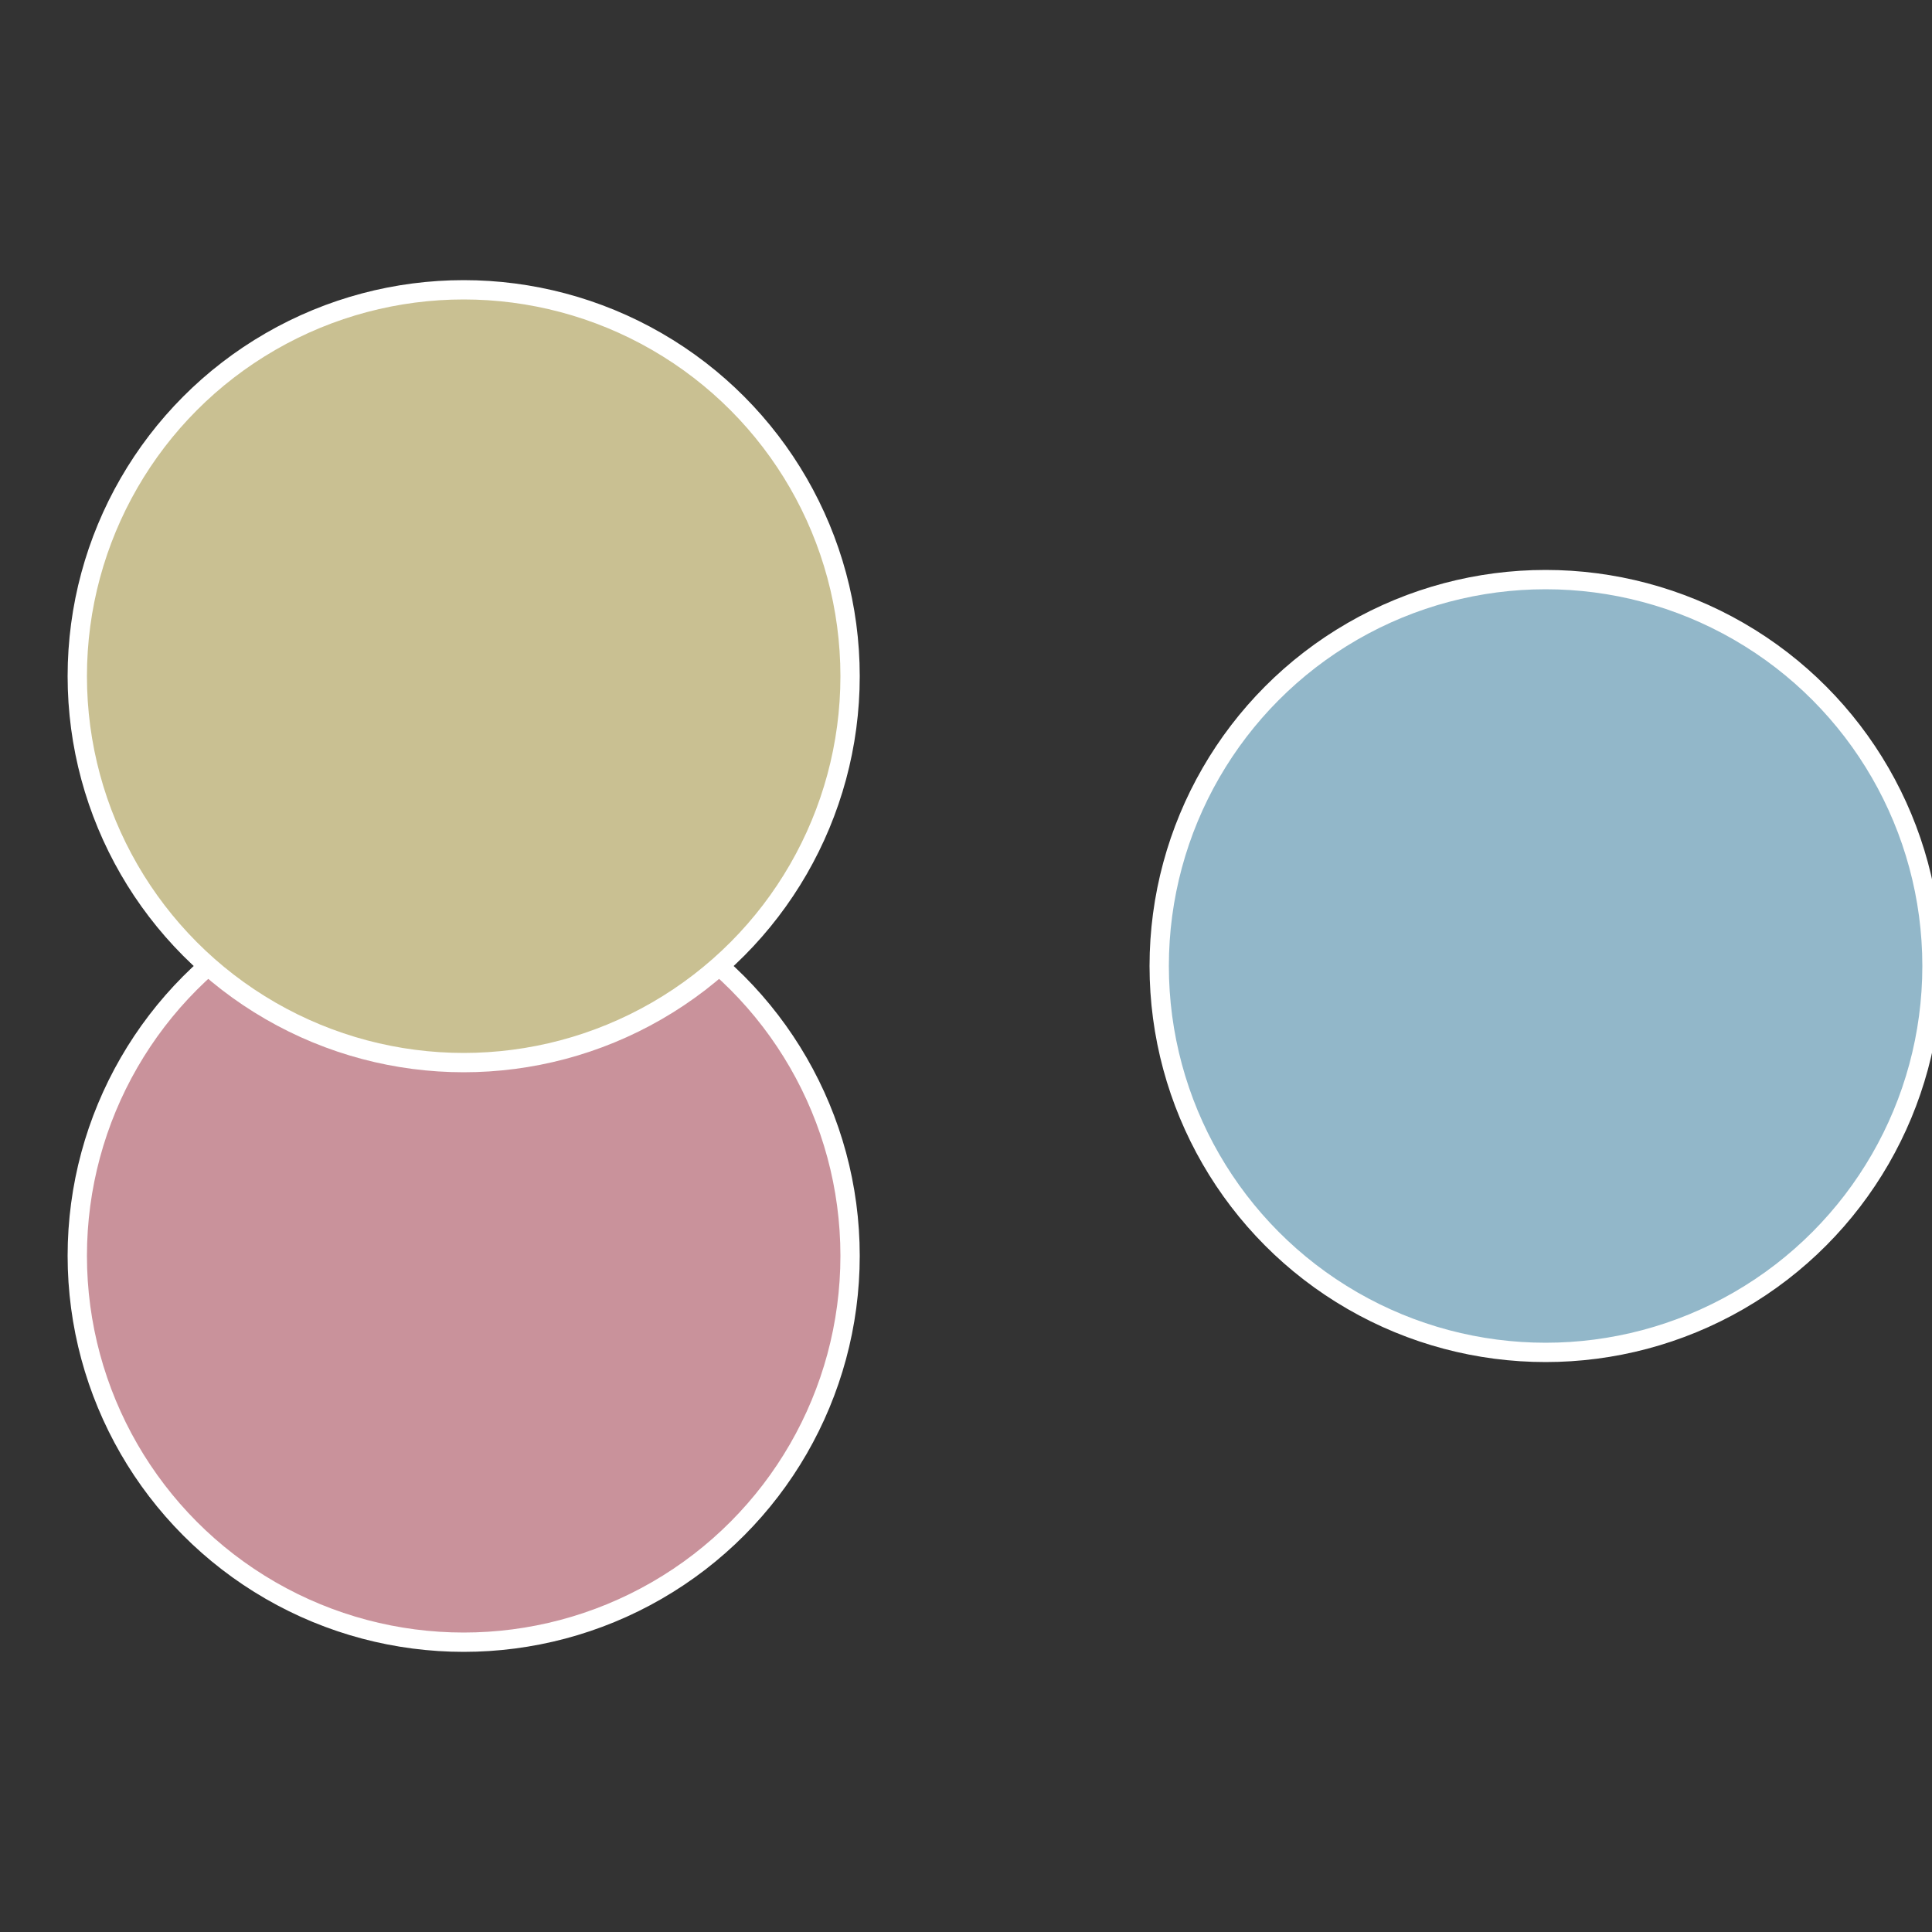
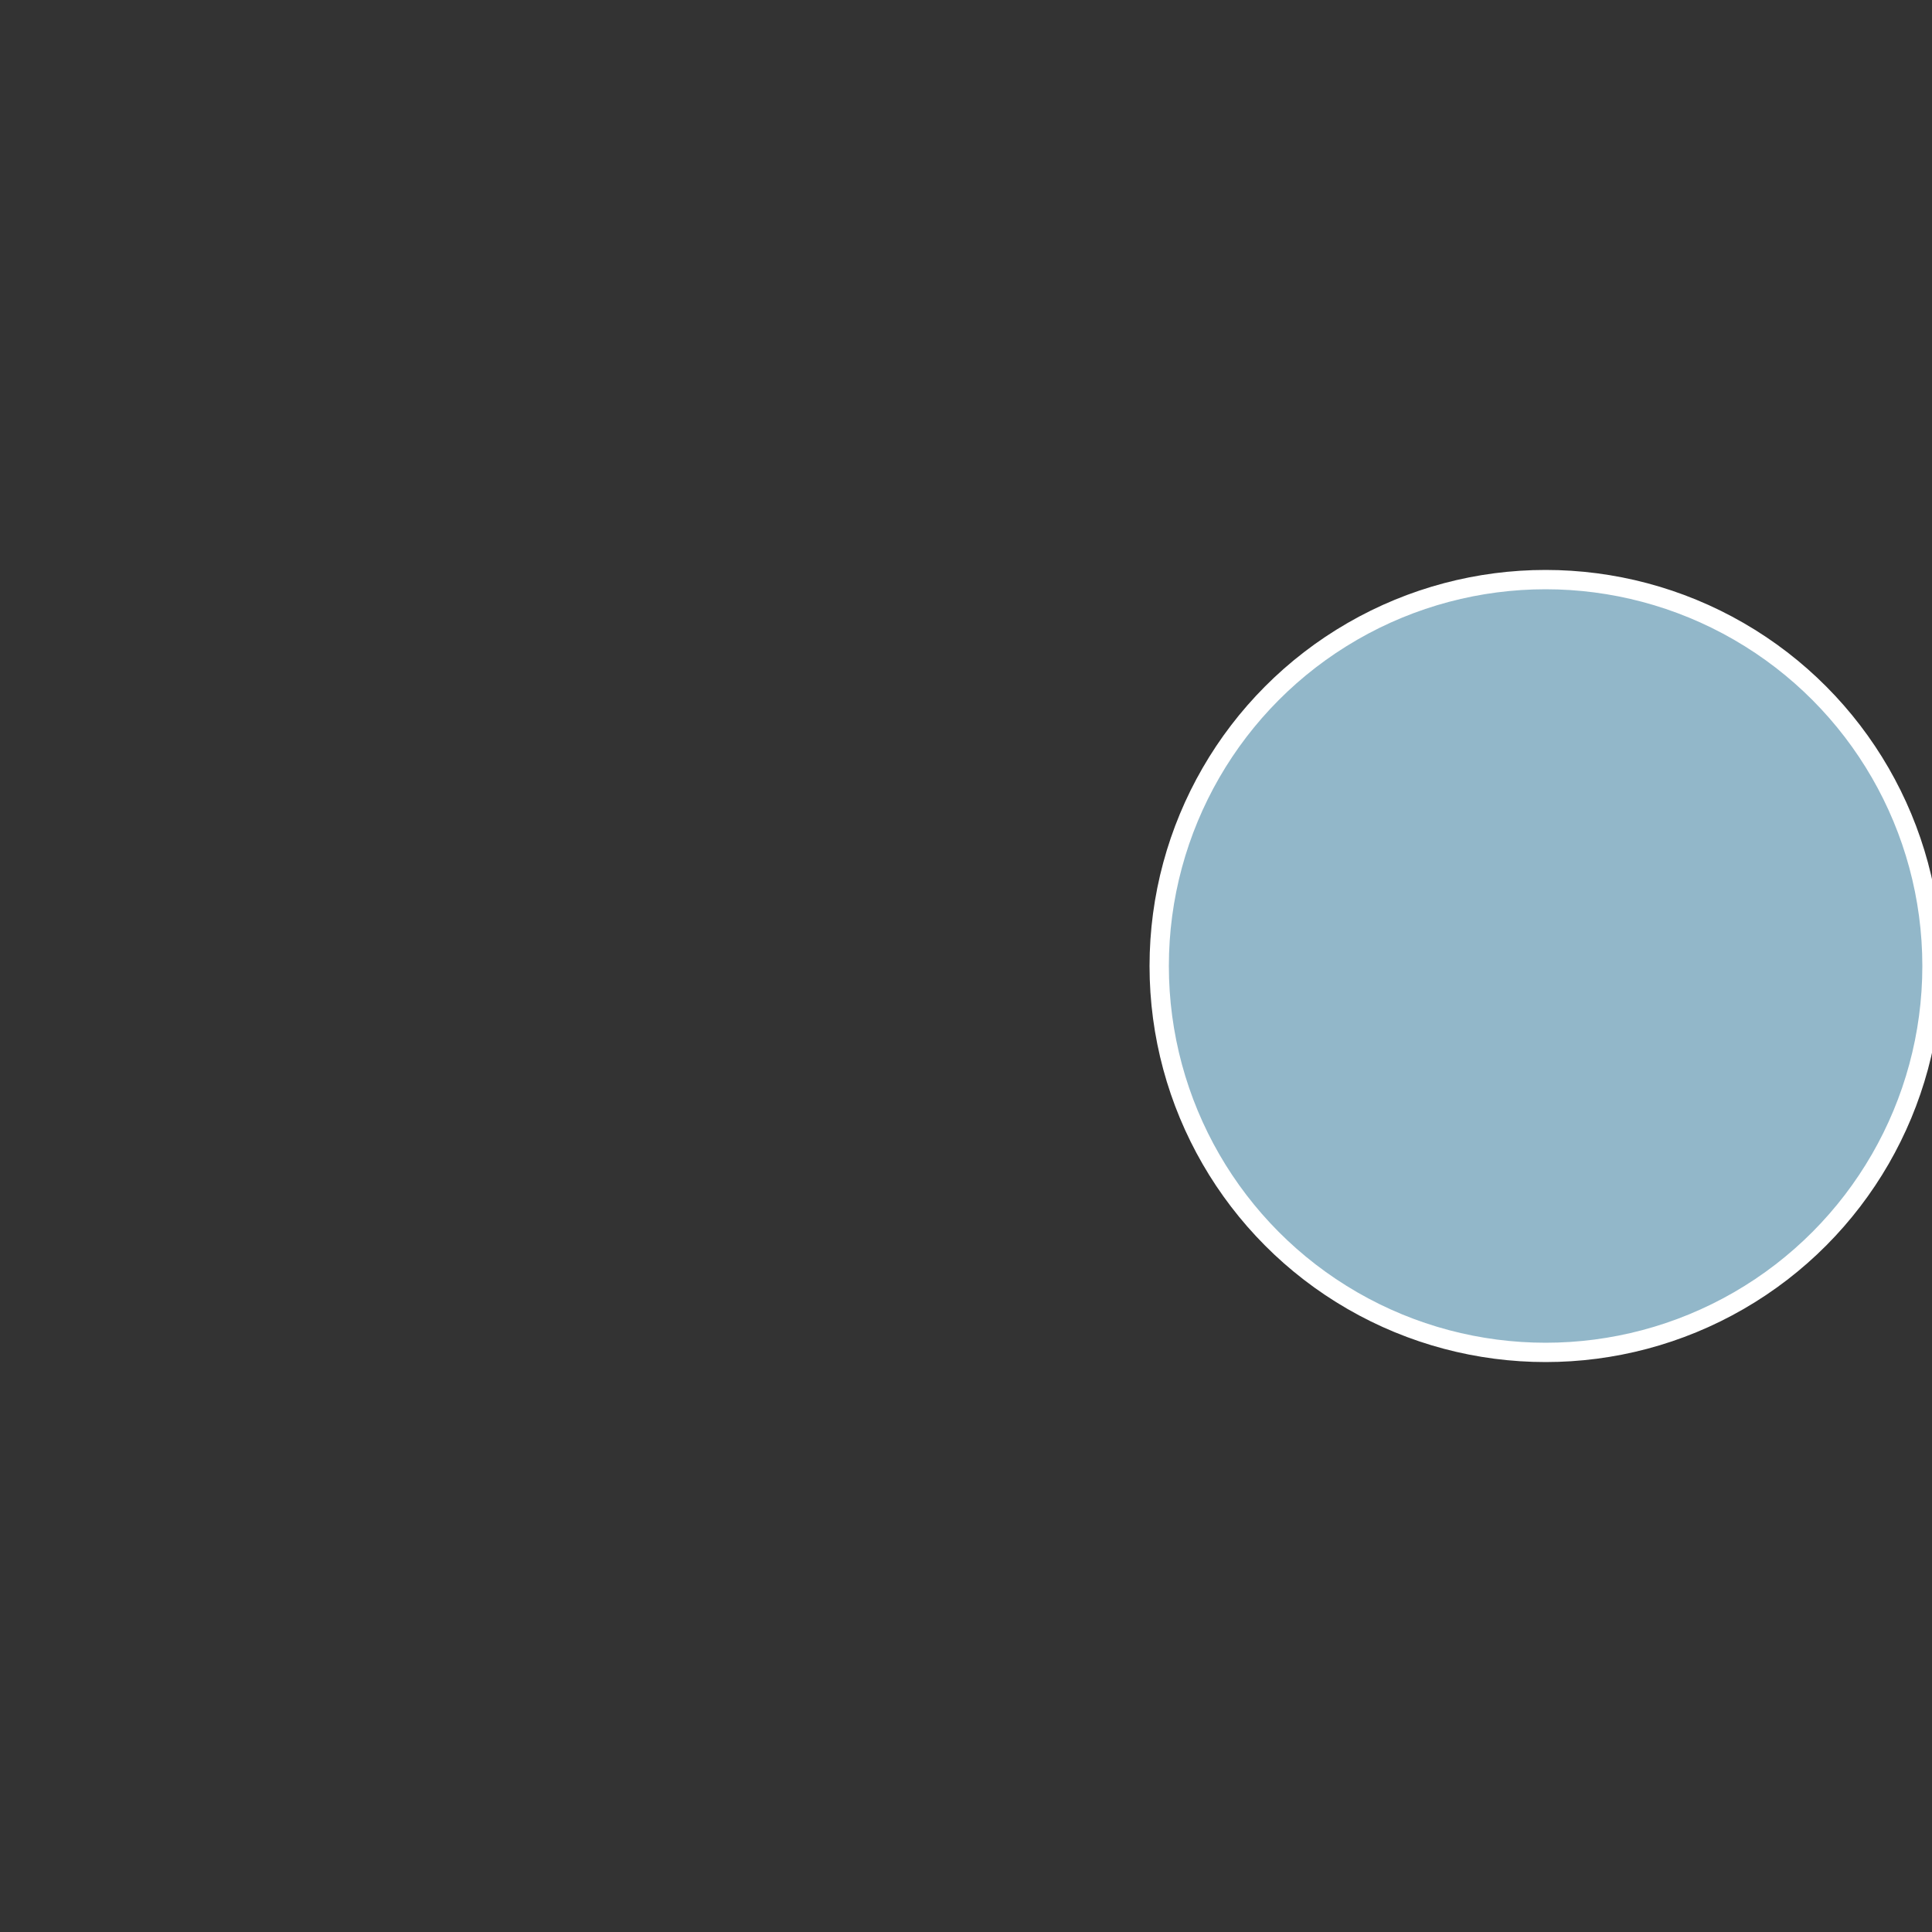
<svg xmlns="http://www.w3.org/2000/svg" width="500" height="500" viewBox="-1 -1 2 2">
  <rect x="-1" y="-1" width="2" height="2" fill="#333333" stroke="none" />
  <circle cx="0.6" cy="0" r="0.4" fill="#92b7c9" stroke="#fff" stroke-width="1%" />
-   <circle cx="-0.52" cy="0.3" r="0.4" fill="#c9929b" stroke="#fff" stroke-width="1%" />
-   <circle cx="-0.52" cy="-0.3" r="0.4" fill="#c9c092" stroke="#fff" stroke-width="1%" />
</svg>